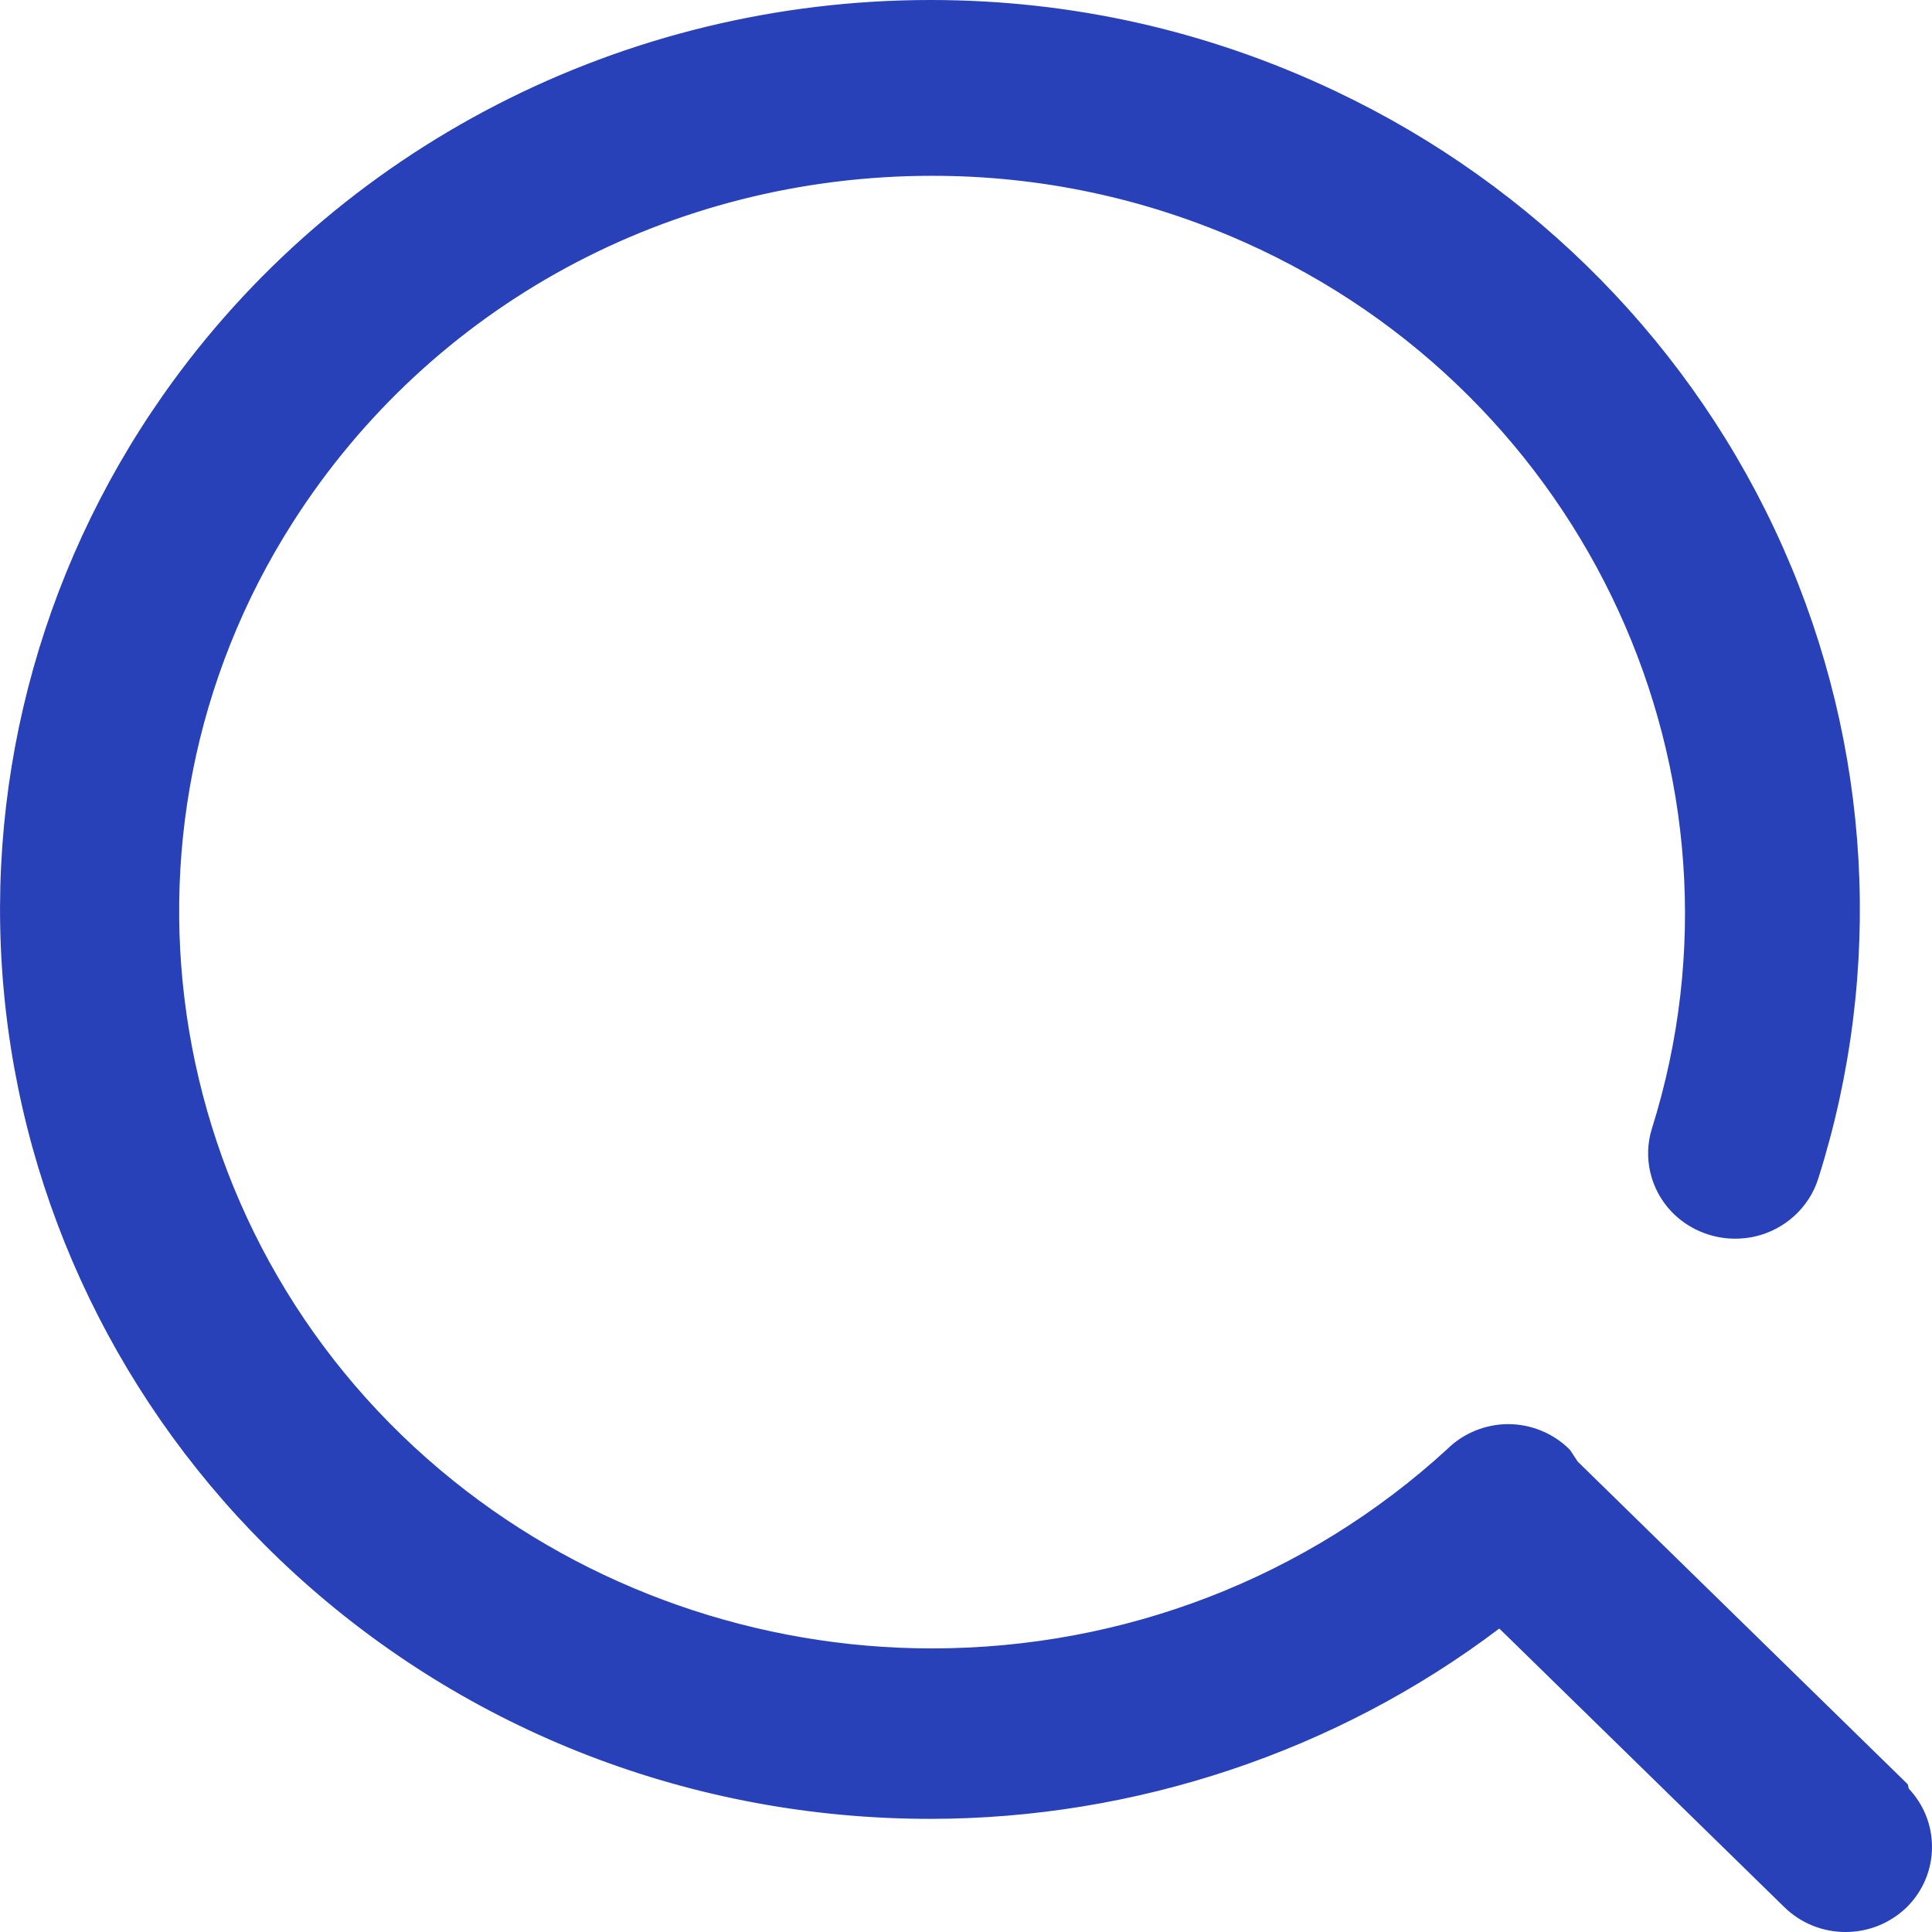
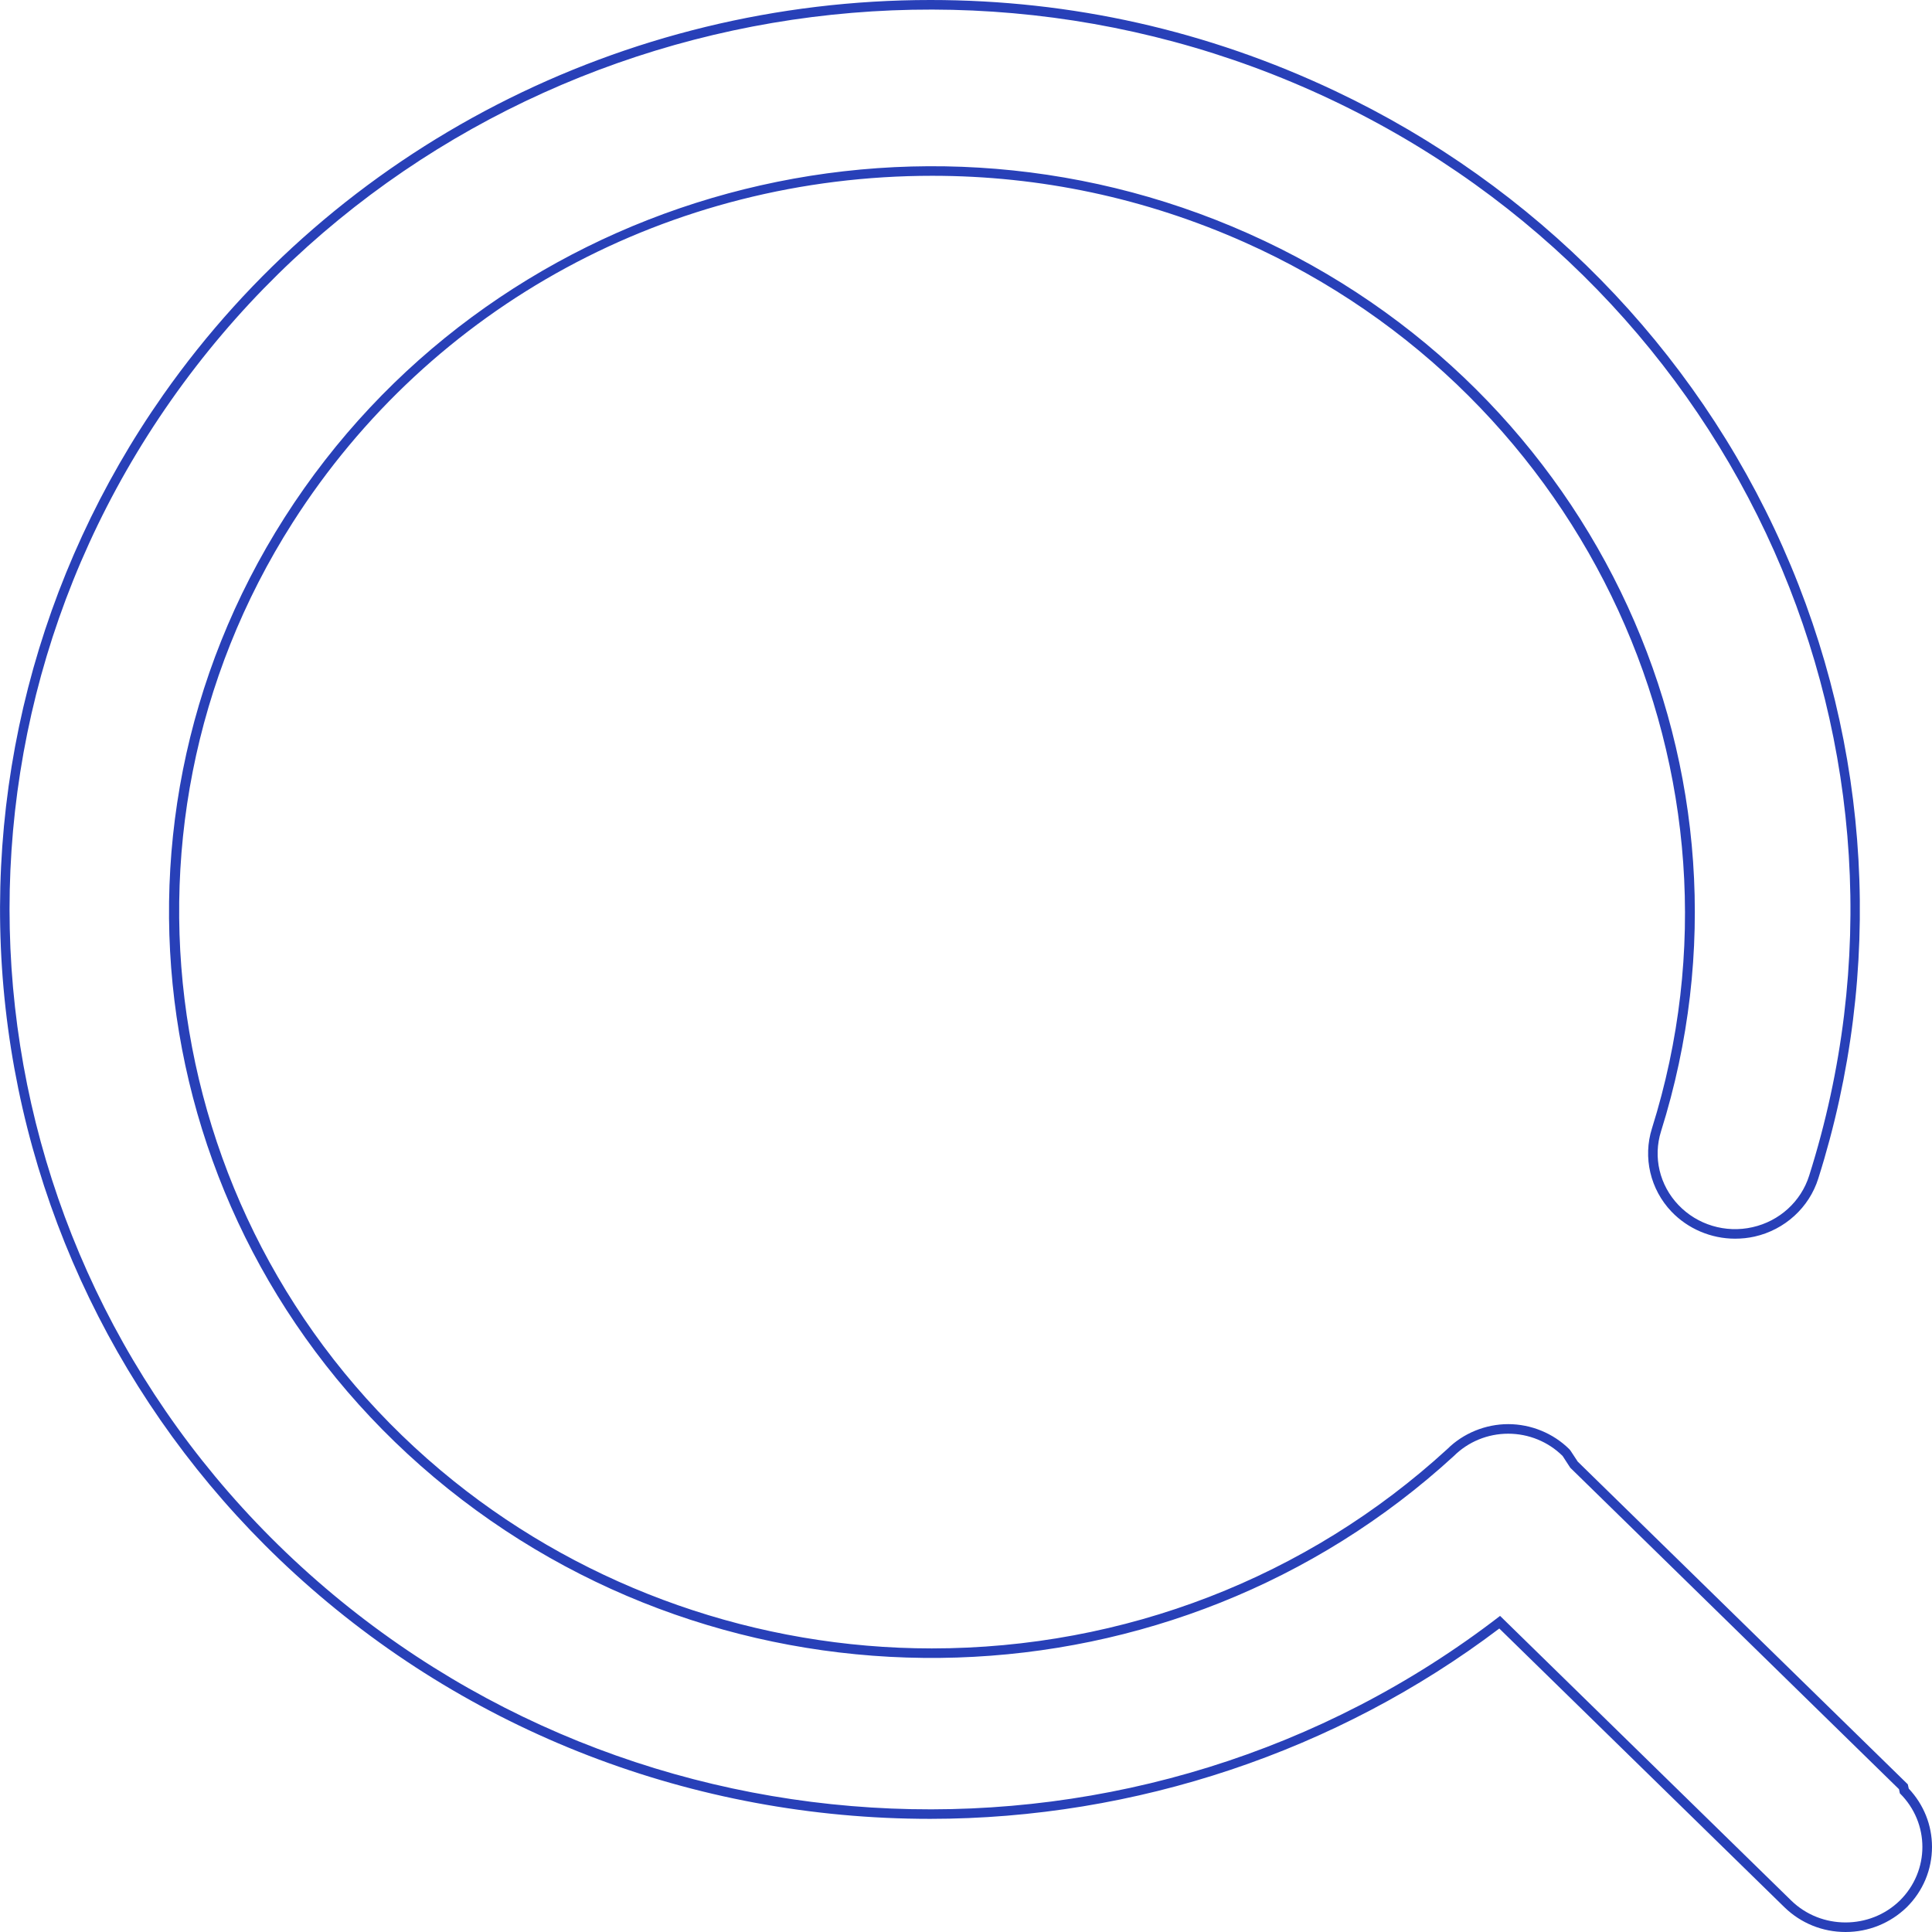
<svg xmlns="http://www.w3.org/2000/svg" width="20.2" height="20.2" viewBox="0 0 20.2 20.2">
  <g id="search_md_ico" transform="translate(-1.9 -1.9)">
    <g id="Search" transform="translate(2 2)">
      <g id="Path_38" data-name="Path 38" transform="translate(0 0)" fill="#2840b8">
-         <path d="M 19.196 20.05 C 18.968 20.05 18.754 19.963 18.593 19.806 L 15.58 16.861 C 13.887 18.155 11.773 18.867 9.625 18.867 C 7.161 18.867 4.814 17.961 3.015 16.316 C 1.326 14.771 0.258 12.683 0.007 10.434 C -0.243 8.186 0.339 5.921 1.648 4.057 C 3.453 1.485 6.436 -0.05 9.628 -0.05 C 11.095 -0.05 12.511 0.268 13.837 0.896 C 15.919 1.881 17.573 3.566 18.495 5.64 C 19.416 7.714 19.547 10.046 18.863 12.206 C 18.774 12.493 18.532 12.713 18.234 12.78 C 18.171 12.794 18.106 12.801 18.041 12.801 C 17.804 12.801 17.575 12.704 17.413 12.534 C 17.203 12.314 17.129 12 17.219 11.713 C 18.384 8.006 16.541 3.997 12.932 2.388 C 11.891 1.923 10.786 1.688 9.647 1.688 C 6.891 1.688 4.375 3.052 2.918 5.337 C 0.819 8.627 1.548 12.964 4.613 15.425 C 6.027 16.56 7.813 17.185 9.642 17.185 C 11.665 17.185 13.592 16.44 15.067 15.086 C 15.224 14.93 15.444 14.84 15.669 14.84 C 15.895 14.84 16.115 14.93 16.273 15.088 L 16.277 15.092 L 16.279 15.096 L 16.357 15.214 L 19.79 18.571 L 19.801 18.581 L 19.804 18.596 L 19.81 18.626 C 19.965 18.784 20.05 18.991 20.05 19.21 C 20.05 19.435 19.961 19.647 19.8 19.806 C 19.638 19.963 19.424 20.05 19.196 20.05 Z" stroke="none" />
        <path d="M 19.196 20 C 19.402 20 19.607 19.924 19.764 19.771 C 20.078 19.46 20.078 18.961 19.764 18.65 L 19.755 18.607 L 16.318 15.246 L 16.238 15.123 C 16.088 14.974 15.883 14.89 15.669 14.89 C 15.455 14.89 15.251 14.974 15.101 15.123 C 12.179 17.803 7.678 17.949 4.582 15.464 C 1.486 12.978 0.756 8.633 2.876 5.31 C 4.996 1.987 9.308 0.717 12.953 2.342 C 16.598 3.967 18.444 7.984 17.267 11.728 C 17.182 11.998 17.251 12.292 17.449 12.499 C 17.646 12.706 17.941 12.795 18.223 12.731 C 18.505 12.668 18.731 12.462 18.816 12.191 C 20.222 7.749 18.098 2.968 13.816 0.941 C 9.534 -1.085 4.381 0.251 1.689 4.085 C -1.003 7.92 -0.425 13.102 3.049 16.28 C 6.523 19.457 11.85 19.676 15.584 16.795 L 18.628 19.771 C 18.785 19.924 18.99 20 19.196 20 M 19.196 20.1 C 18.955 20.1 18.729 20.008 18.558 19.842 L 15.576 16.927 C 13.88 18.211 11.77 18.917 9.625 18.917 C 7.148 18.917 4.789 18.007 2.981 16.353 C 1.283 14.8 0.21 12.7 -0.042 10.44 C -0.295 8.18 0.291 5.903 1.607 4.028 C 3.422 1.443 6.42 -0.1 9.628 -0.1 C 11.103 -0.1 12.526 0.22 13.859 0.851 C 15.951 1.841 17.614 3.535 18.54 5.62 C 19.467 7.705 19.599 10.05 18.911 12.222 C 18.816 12.525 18.561 12.758 18.245 12.829 C 18.178 12.844 18.11 12.851 18.041 12.851 C 17.79 12.851 17.548 12.748 17.376 12.568 C 17.155 12.336 17.076 12.002 17.172 11.698 C 18.329 8.015 16.498 4.032 12.912 2.433 C 11.877 1.972 10.779 1.738 9.647 1.738 C 6.908 1.738 4.408 3.094 2.96 5.364 C 0.875 8.633 1.599 12.941 4.645 15.386 C 6.05 16.514 7.825 17.135 9.642 17.135 C 11.653 17.135 13.567 16.394 15.033 15.05 C 15.198 14.886 15.431 14.79 15.669 14.79 C 15.908 14.79 16.141 14.886 16.308 15.052 L 16.321 15.068 L 16.396 15.182 L 19.847 18.556 L 19.857 18.601 C 20.014 18.768 20.1 18.983 20.1 19.21 C 20.1 19.448 20.006 19.673 19.835 19.842 C 19.663 20.008 19.437 20.1 19.196 20.1 Z" stroke="none" fill="#2840b8" />
      </g>
    </g>
  </g>
</svg>